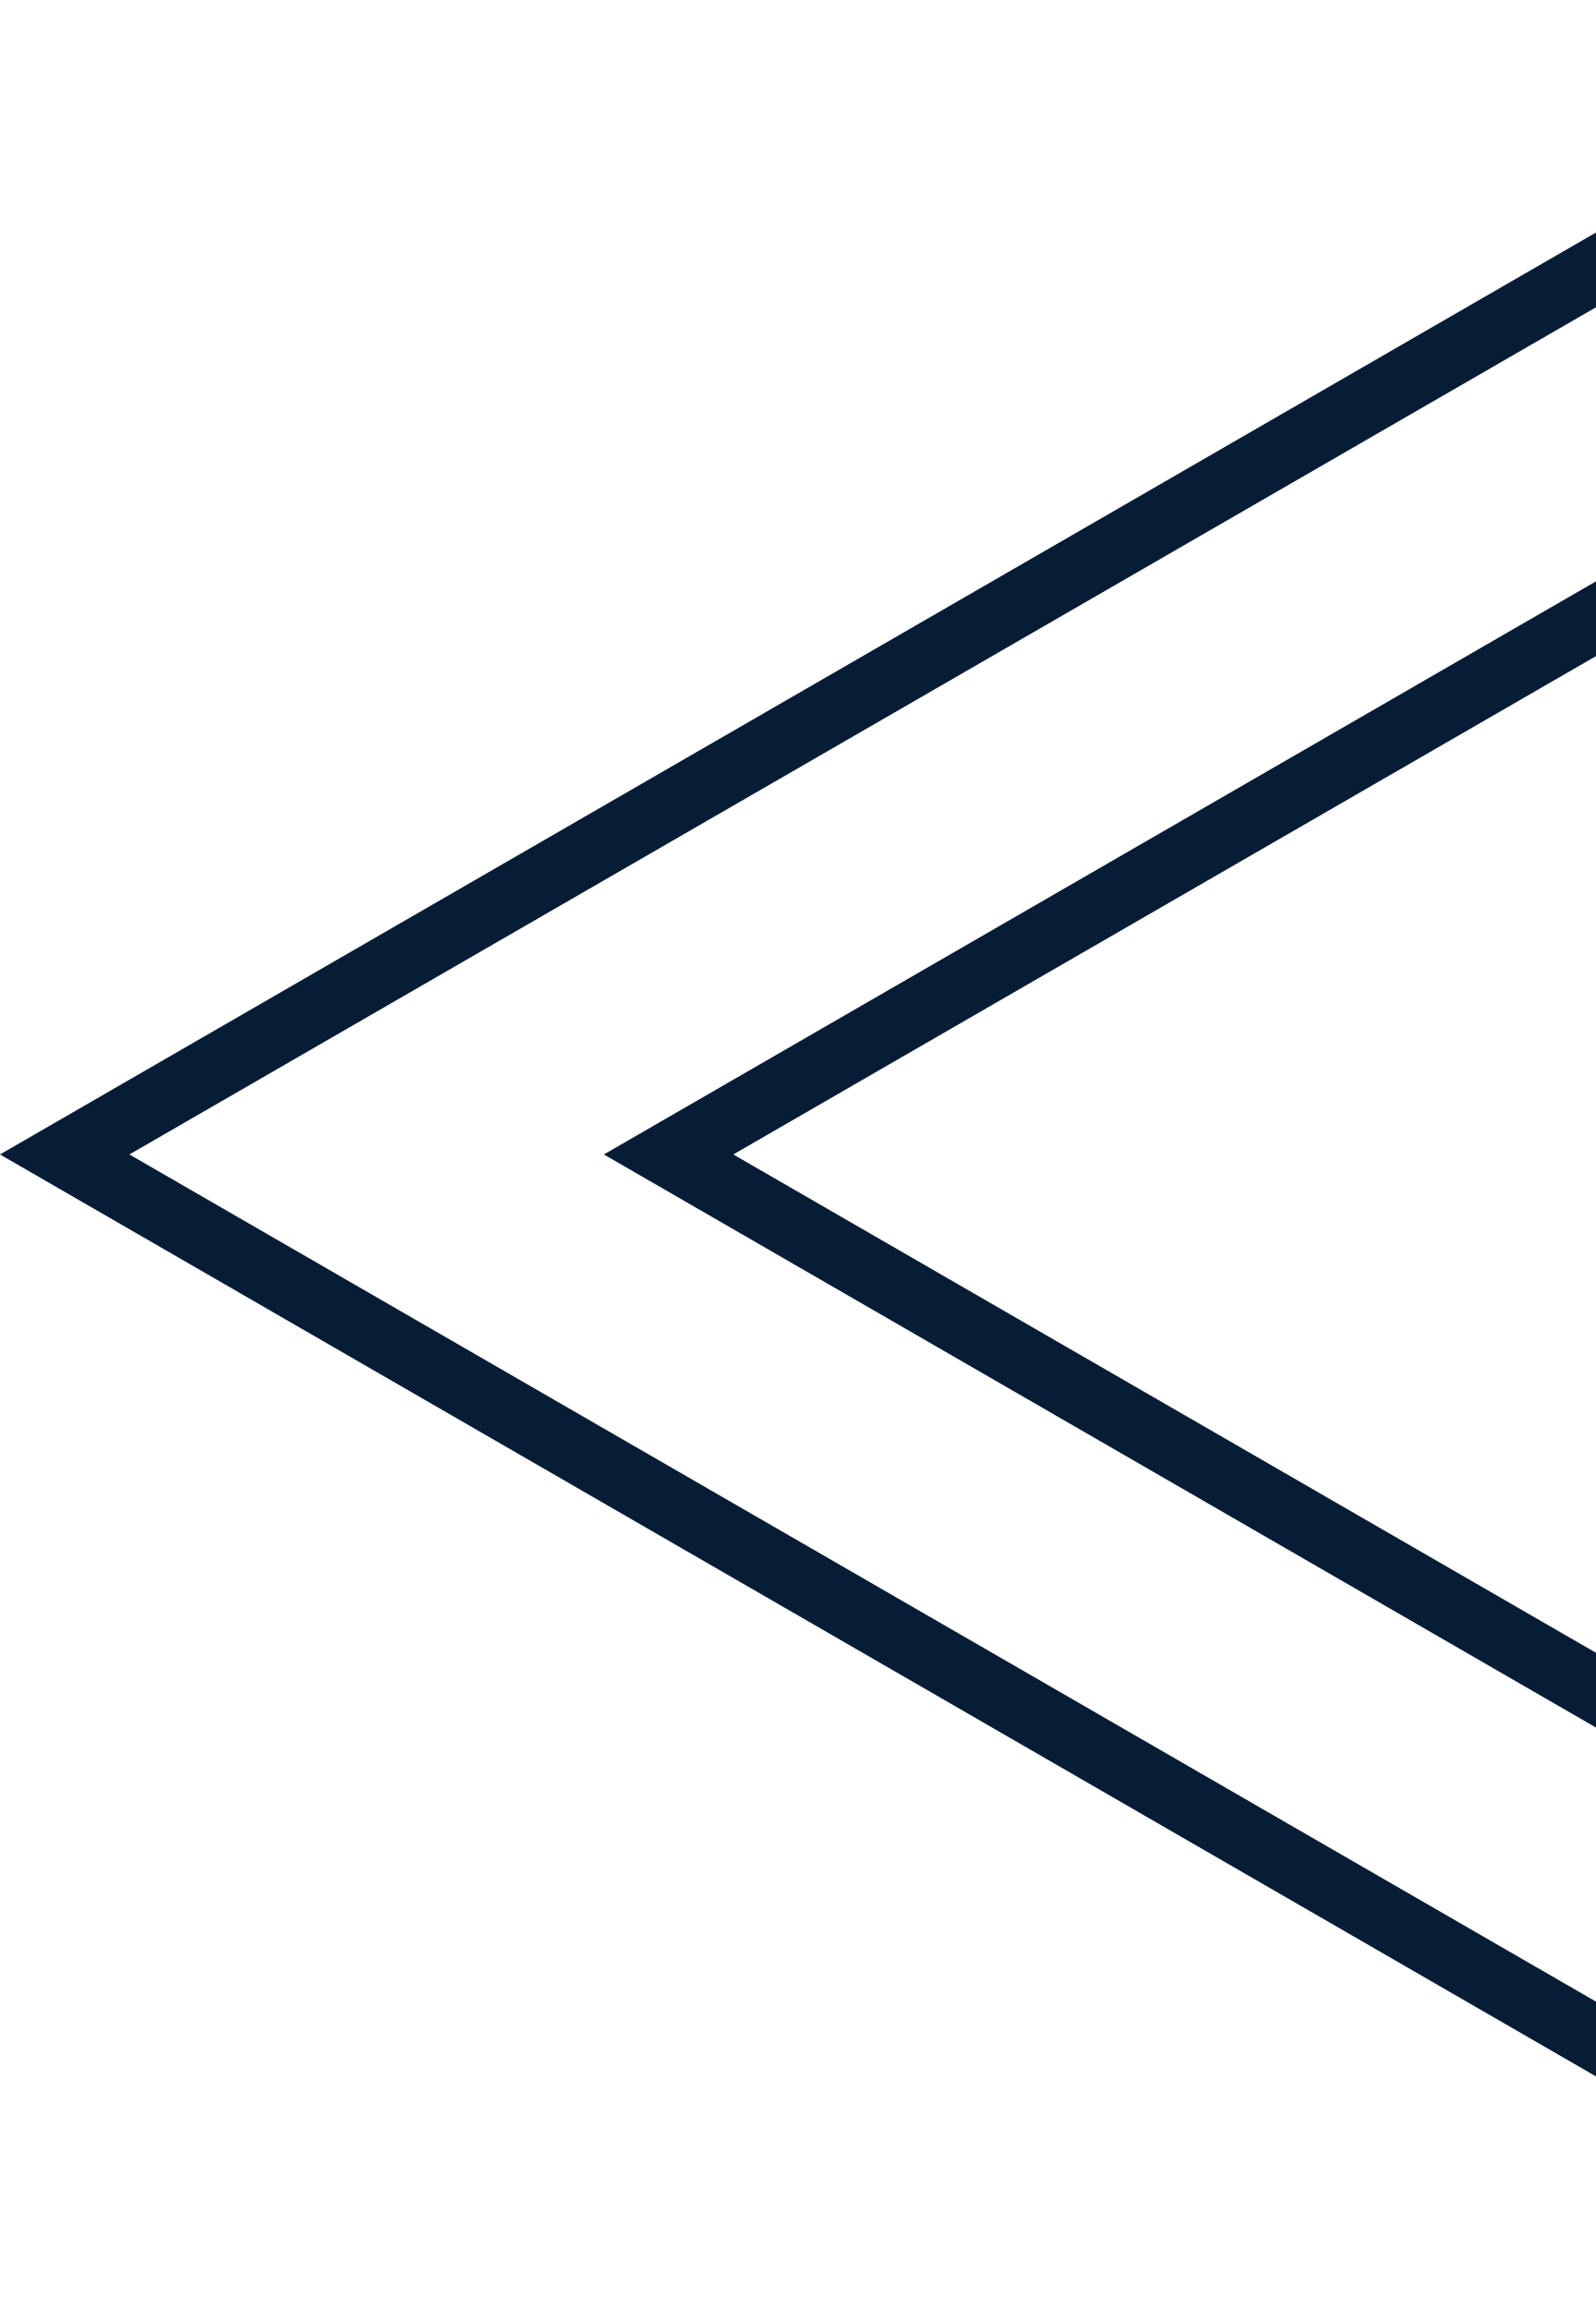
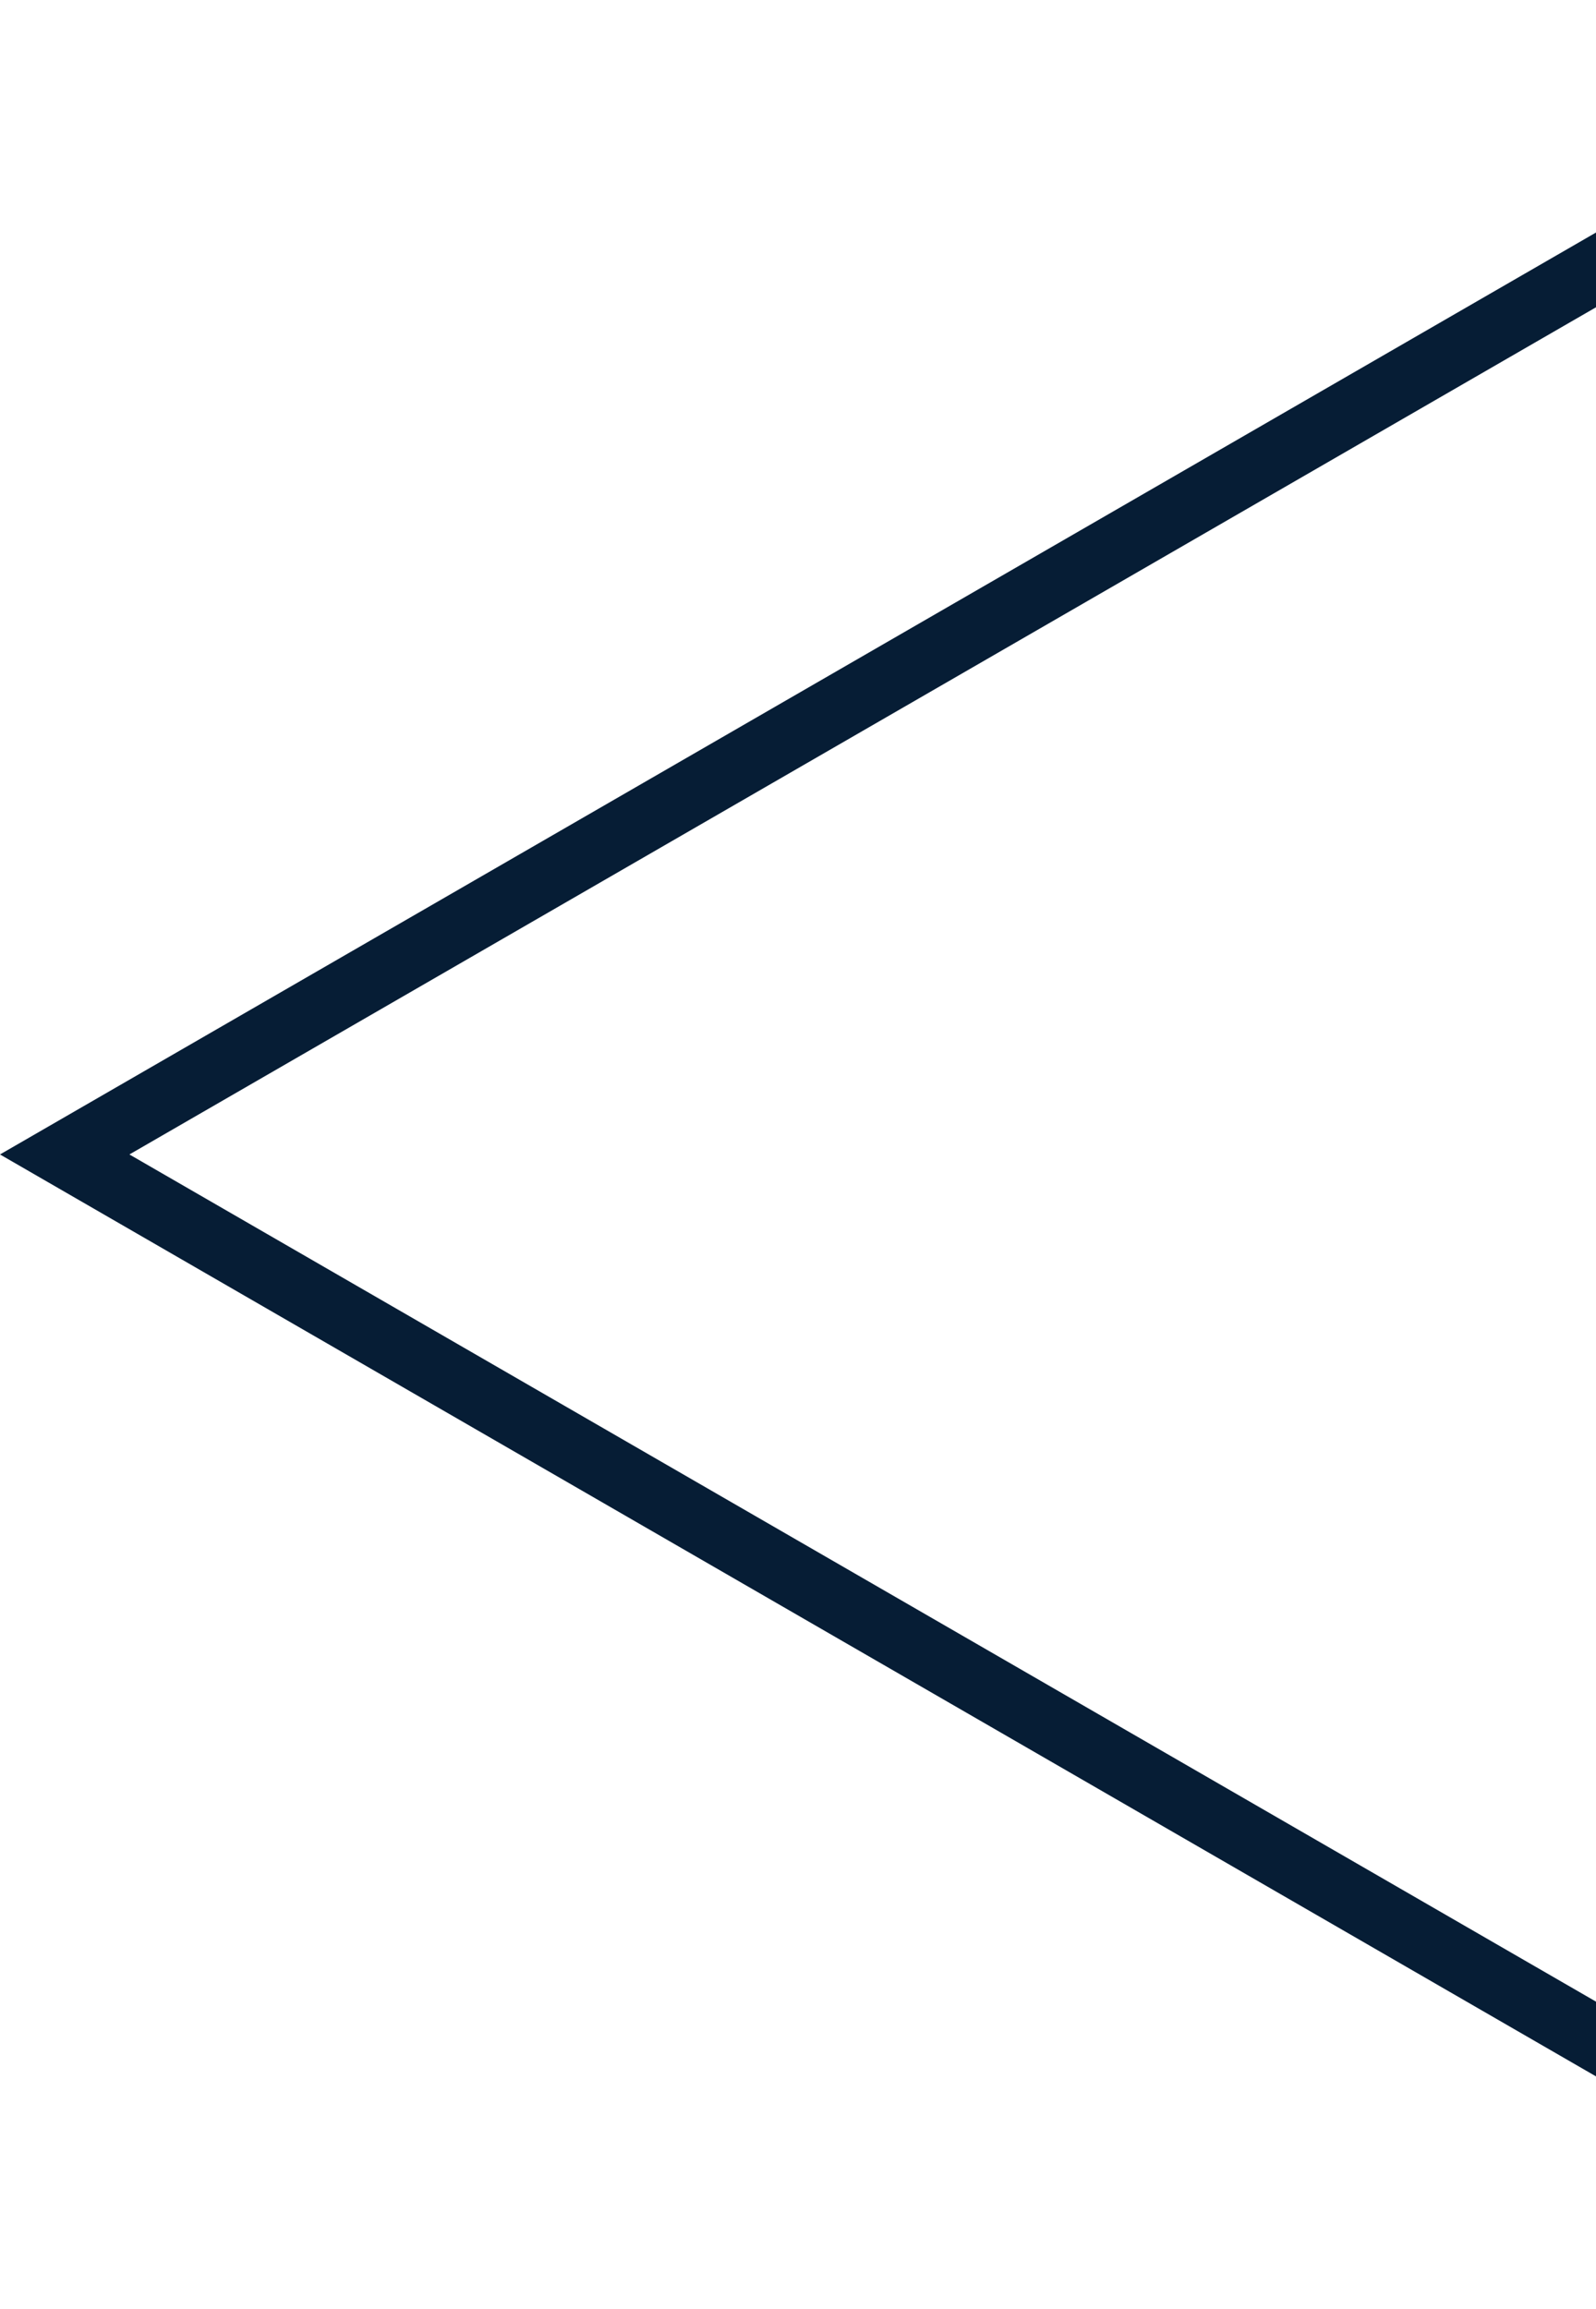
<svg xmlns="http://www.w3.org/2000/svg" width="148" height="214" viewBox="0 0 148 214" fill="none">
  <path d="M157.5 194.469L6 107L157.5 19.531L157.5 194.469Z" stroke="#061D35" stroke-width="6" />
-   <path d="M213.5 194.469L62 107L213.5 19.531L213.5 194.469Z" stroke="#061D35" stroke-width="6" />
</svg>